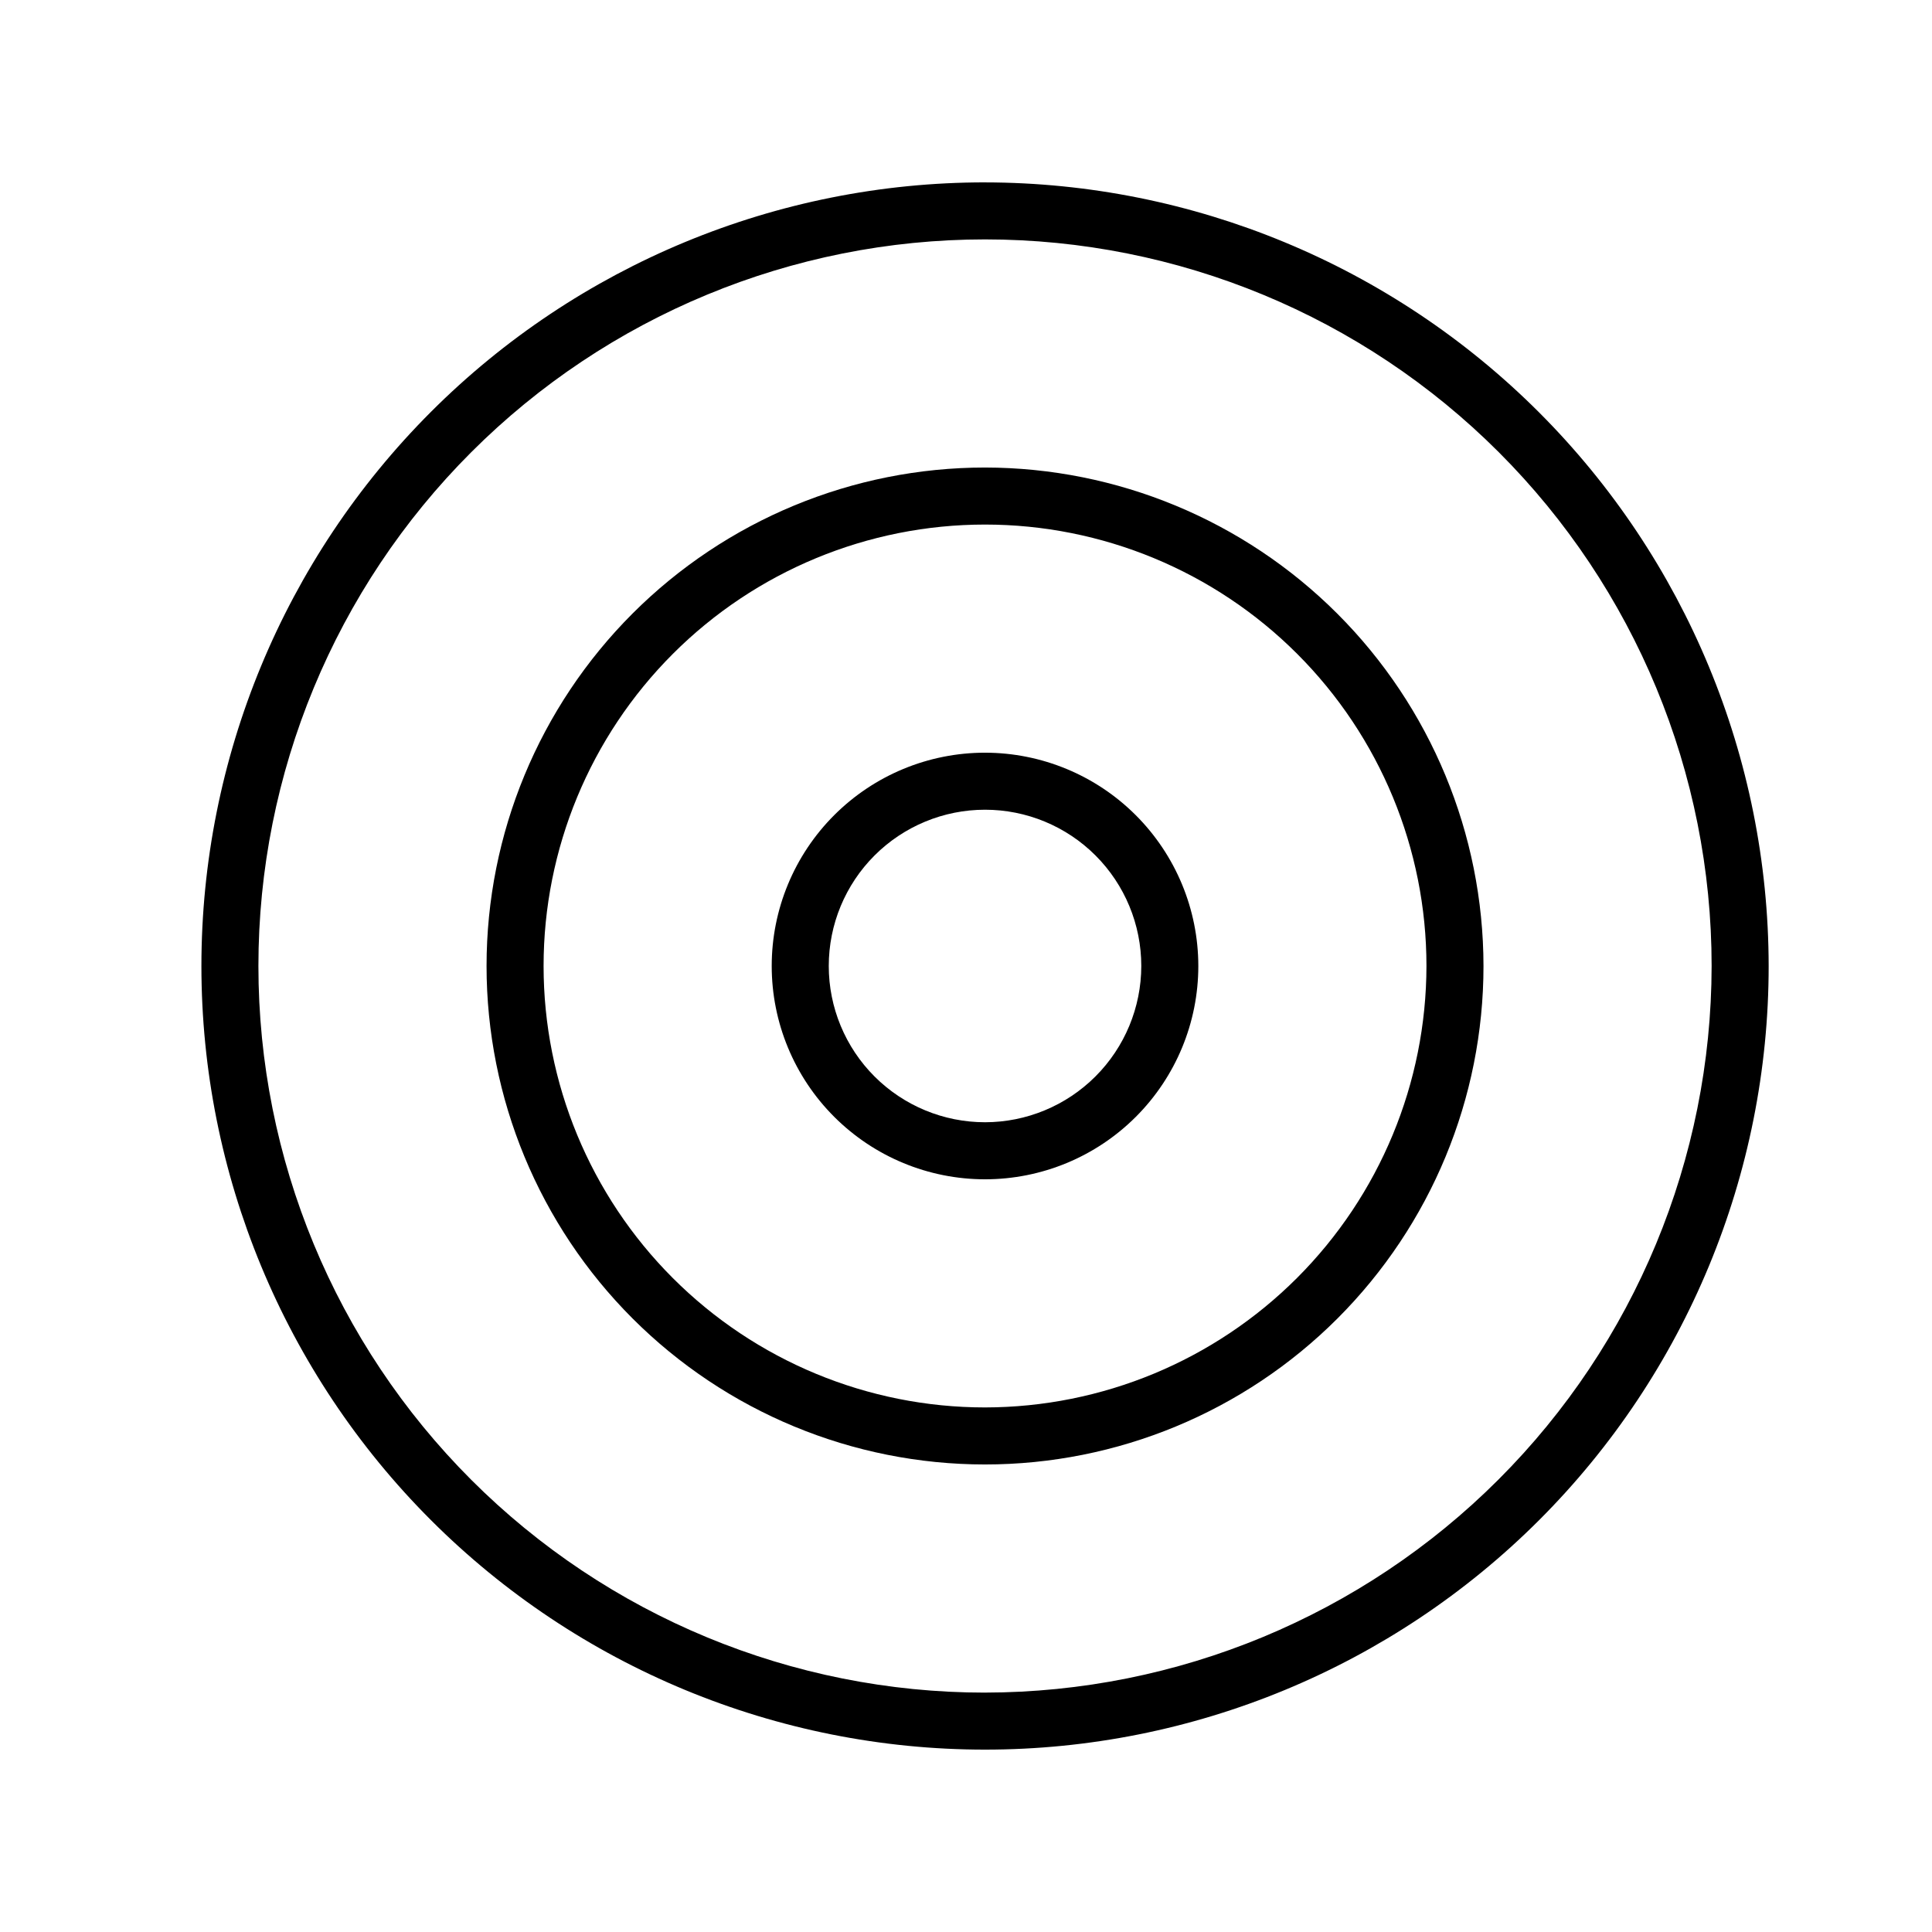
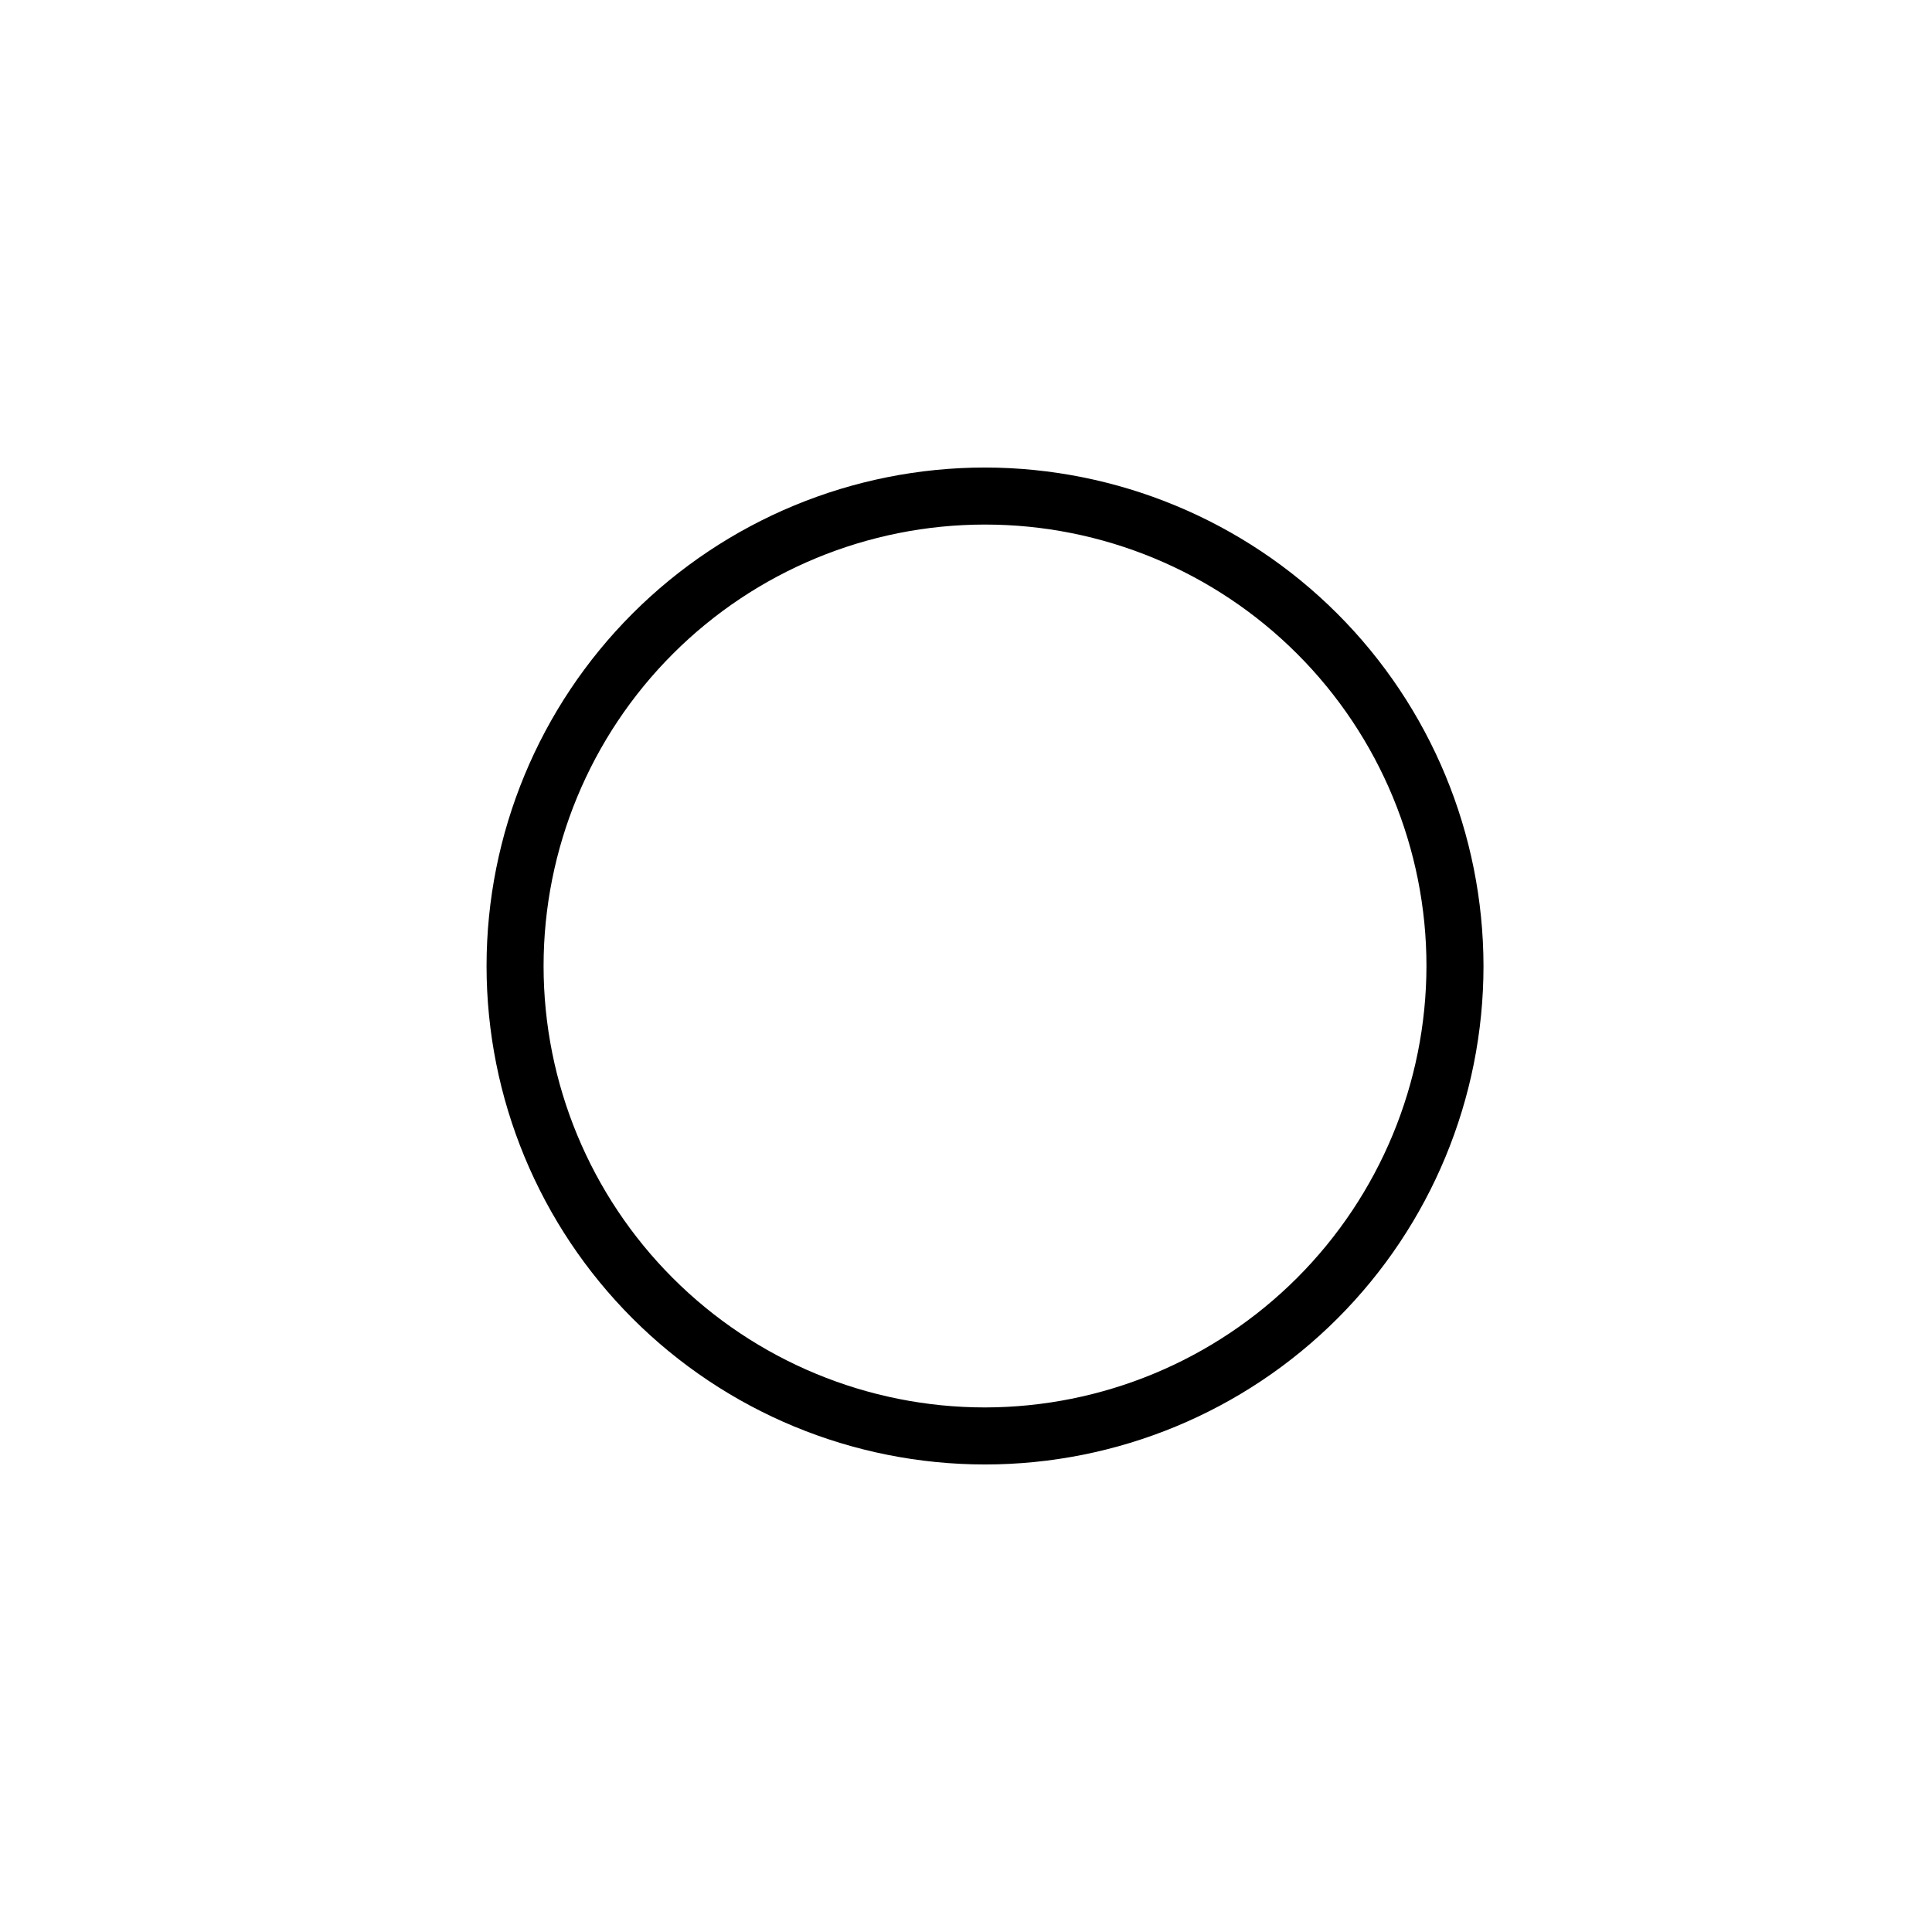
<svg xmlns="http://www.w3.org/2000/svg" fill="#000000" width="800px" height="800px" version="1.1" viewBox="144 144 512 512">
  <g>
-     <path d="m405.04 192.33c-55.074 0-107.9 21.879-146.84 60.824-38.945 38.945-60.824 91.77-60.824 146.85 0 55.074 21.879 107.9 60.824 146.84 38.945 38.945 91.77 60.824 146.84 60.824 55.078 0 107.9-21.879 146.85-60.824 38.945-38.945 60.824-91.77 60.824-146.84-0.066-55.059-21.969-107.84-60.898-146.77-38.934-38.93-91.715-60.832-146.77-60.898zm0 400.23c-51.066 0-100.05-20.289-136.16-56.398-36.109-36.113-56.398-85.09-56.398-136.16 0-51.07 20.289-100.05 56.398-136.16 36.109-36.109 85.09-56.398 136.16-56.398 51.07 0 100.05 20.289 136.16 56.398 36.109 36.113 56.398 85.09 56.398 136.16-0.066 51.047-20.375 99.984-56.473 136.08-36.098 36.098-85.035 56.406-136.09 56.473z" />
    <path d="m405.04 267.9c-35.035 0-68.633 13.918-93.406 38.691-24.773 24.773-38.691 58.375-38.691 93.41s13.918 68.633 38.691 93.406c24.773 24.773 58.371 38.691 93.406 38.691s68.637-13.918 93.41-38.691c24.773-24.773 38.691-58.371 38.691-93.406-0.043-35.023-13.973-68.602-38.734-93.367-24.766-24.762-58.344-38.691-93.367-38.734zm0 249.08v0.004c-31.023 0-60.781-12.328-82.719-34.266s-34.266-51.695-34.266-82.719c0-31.027 12.328-60.785 34.266-82.723s51.695-34.262 82.719-34.262c31.027 0 60.781 12.324 82.723 34.262 21.938 21.938 34.262 51.695 34.262 82.723-0.039 31.012-12.375 60.746-34.305 82.676-21.934 21.93-51.664 34.266-82.68 34.309z" />
-     <path d="m405.04 343.47c-14.992 0-29.367 5.953-39.969 16.555-10.602 10.602-16.559 24.98-16.559 39.973s5.957 29.367 16.559 39.969c10.602 10.602 24.977 16.559 39.969 16.559 14.992 0 29.371-5.957 39.973-16.559 10.602-10.602 16.555-24.977 16.555-39.969-0.012-14.988-5.973-29.359-16.57-39.957-10.598-10.598-24.969-16.559-39.957-16.57zm0 97.941v-0.004c-10.98 0-21.516-4.363-29.281-12.129s-12.129-18.301-12.129-29.281c0-10.984 4.363-21.52 12.129-29.285s18.301-12.129 29.281-12.129c10.984 0 21.52 4.363 29.285 12.129 7.766 7.766 12.129 18.301 12.129 29.285-0.012 10.977-4.379 21.504-12.145 29.266-7.762 7.766-18.289 12.133-29.27 12.145z" />
  </g>
</svg>